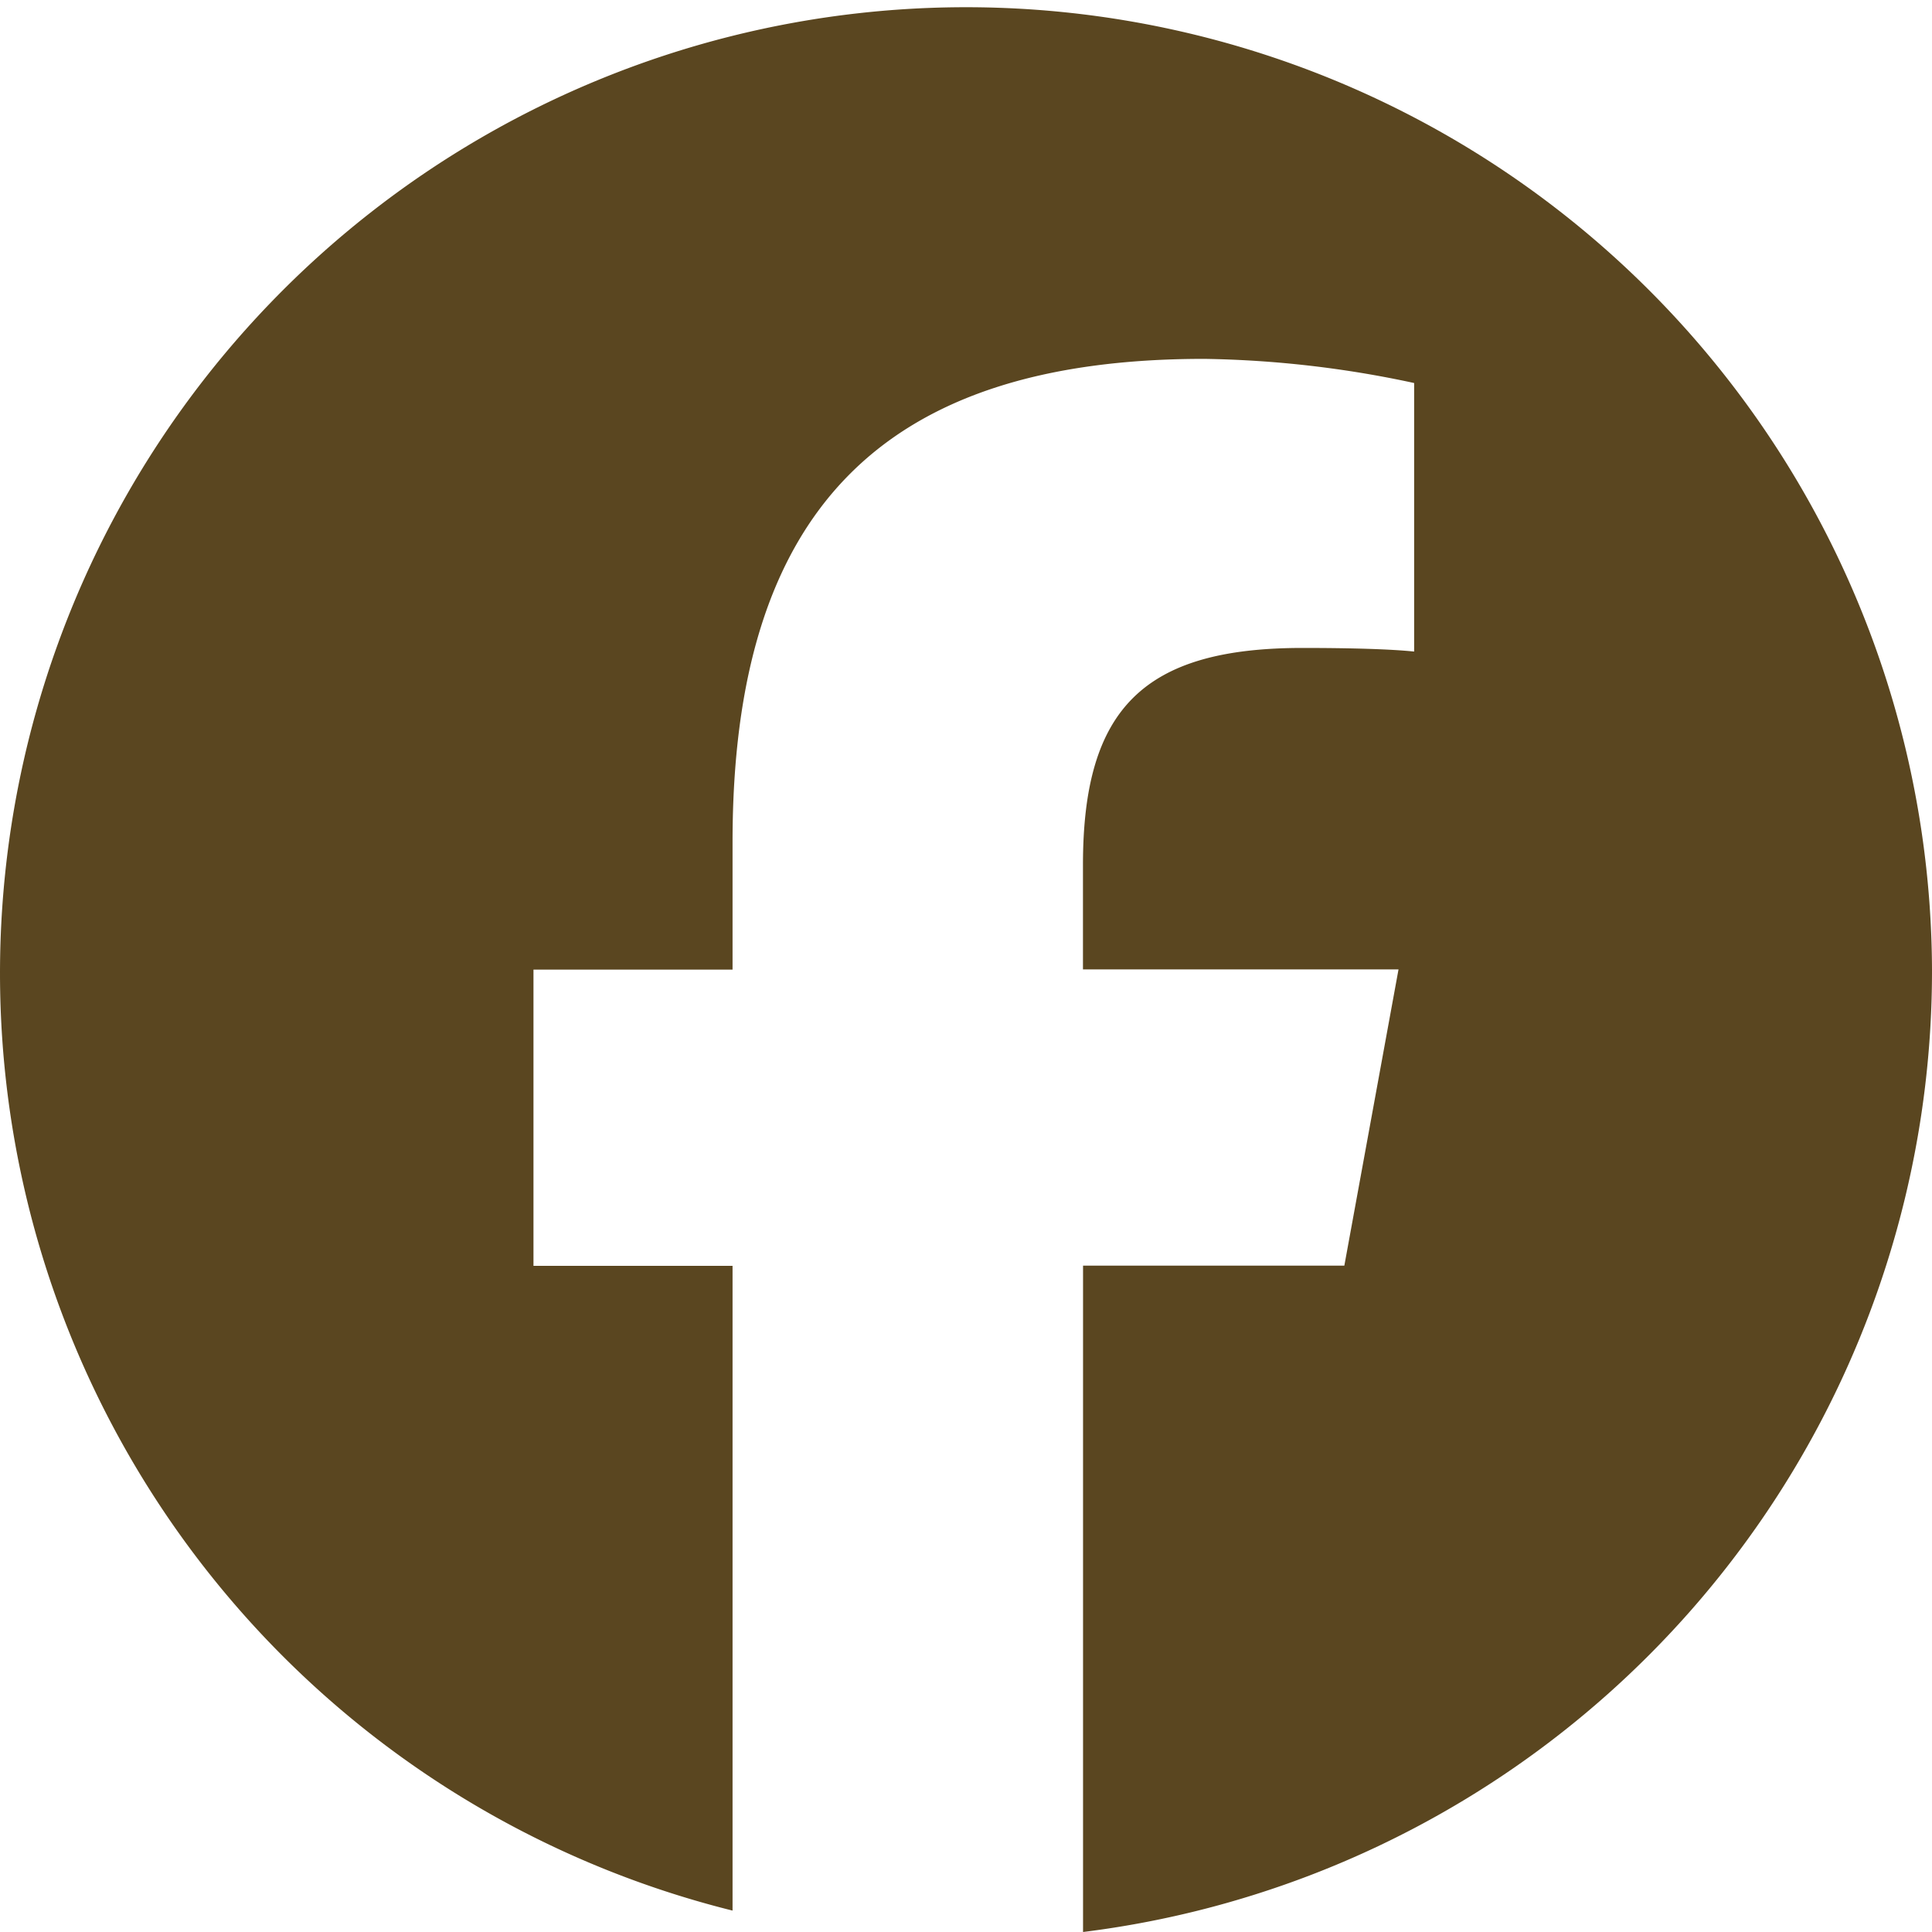
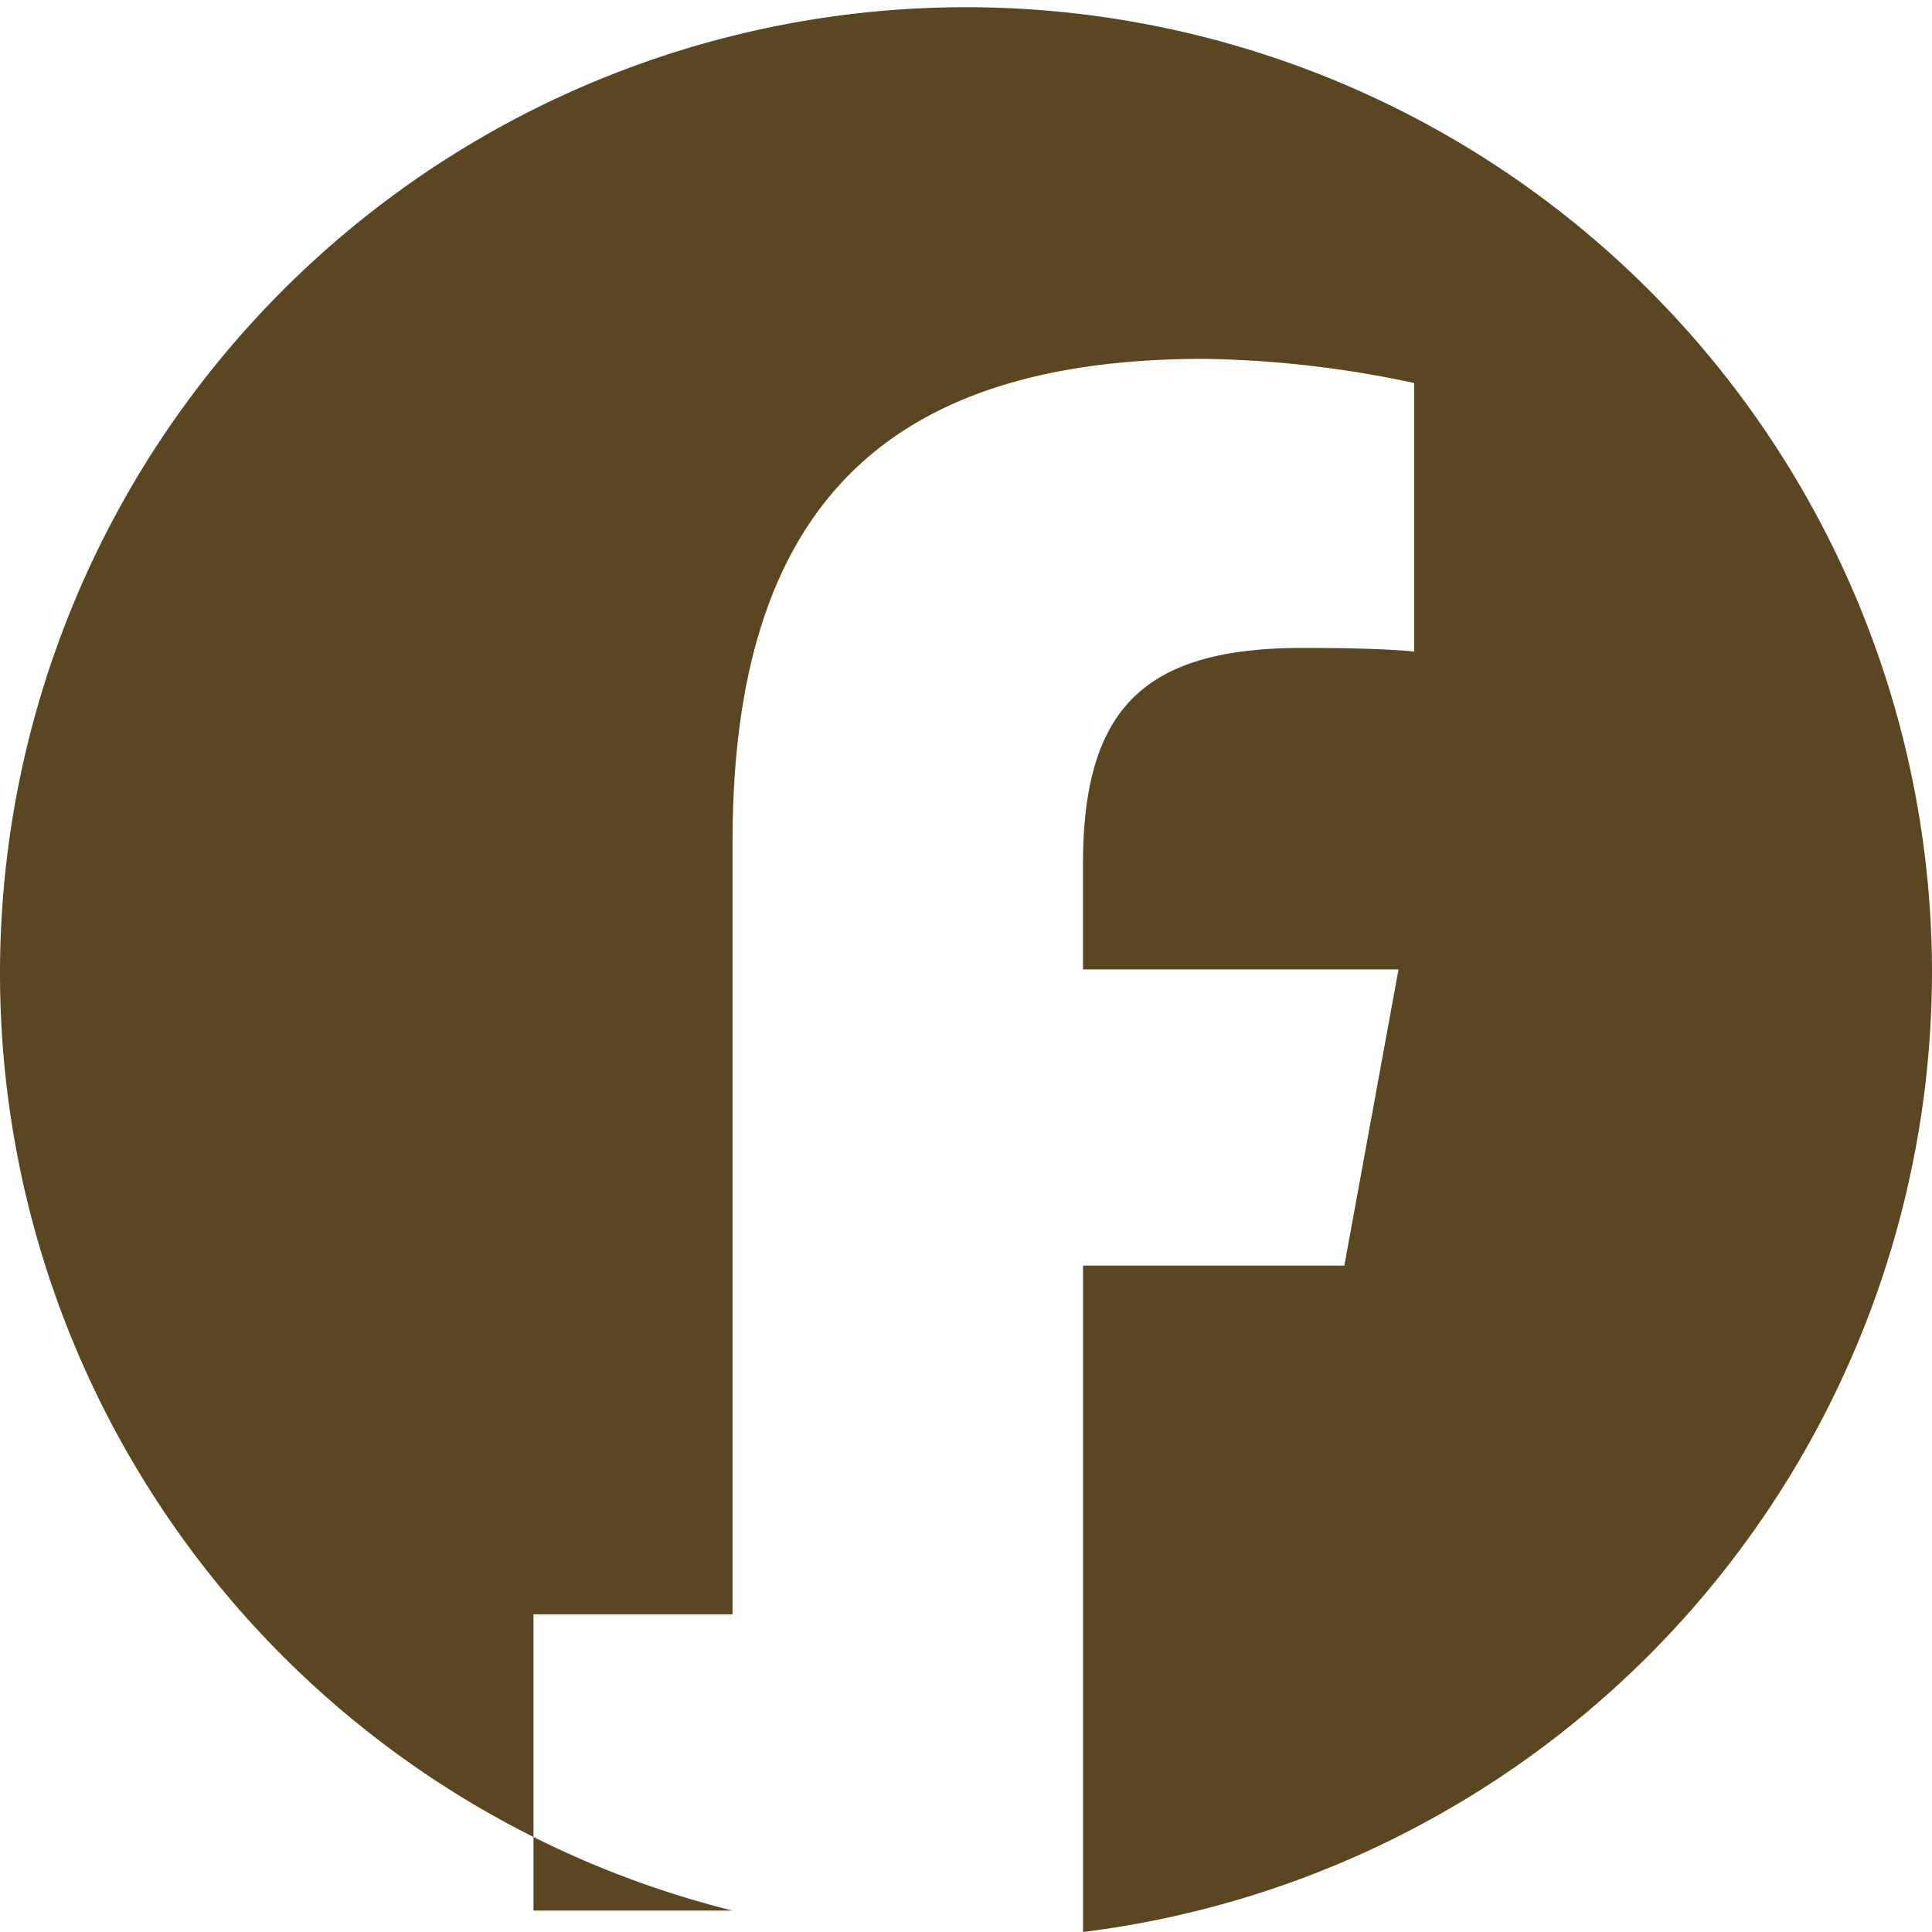
<svg xmlns="http://www.w3.org/2000/svg" width="24" height="24" viewBox="0 0 24 24">
  <defs>
    <style>.a{fill:#5a4620;}</style>
  </defs>
  <g transform="translate(-8 -4)">
    <g transform="translate(8 4)">
-       <path class="a" d="M24,12.044A12,12,0,1,0,9.1,23.734V15.725H6.627v-3.68H9.1V10.458c0-4.1,1.848-6,5.858-6a13.185,13.185,0,0,1,2.609.3V8.094c-.283-.03-.775-.045-1.386-.045-1.968,0-2.728.748-2.728,2.693v1.3h3.92l-.673,3.68H13.454V24A12.03,12.03,0,0,0,24,12.044" />
+       <path class="a" d="M24,12.044A12,12,0,1,0,9.1,23.734H6.627v-3.68H9.1V10.458c0-4.1,1.848-6,5.858-6a13.185,13.185,0,0,1,2.609.3V8.094c-.283-.03-.775-.045-1.386-.045-1.968,0-2.728.748-2.728,2.693v1.3h3.92l-.673,3.68H13.454V24A12.03,12.03,0,0,0,24,12.044" />
    </g>
  </g>
</svg>